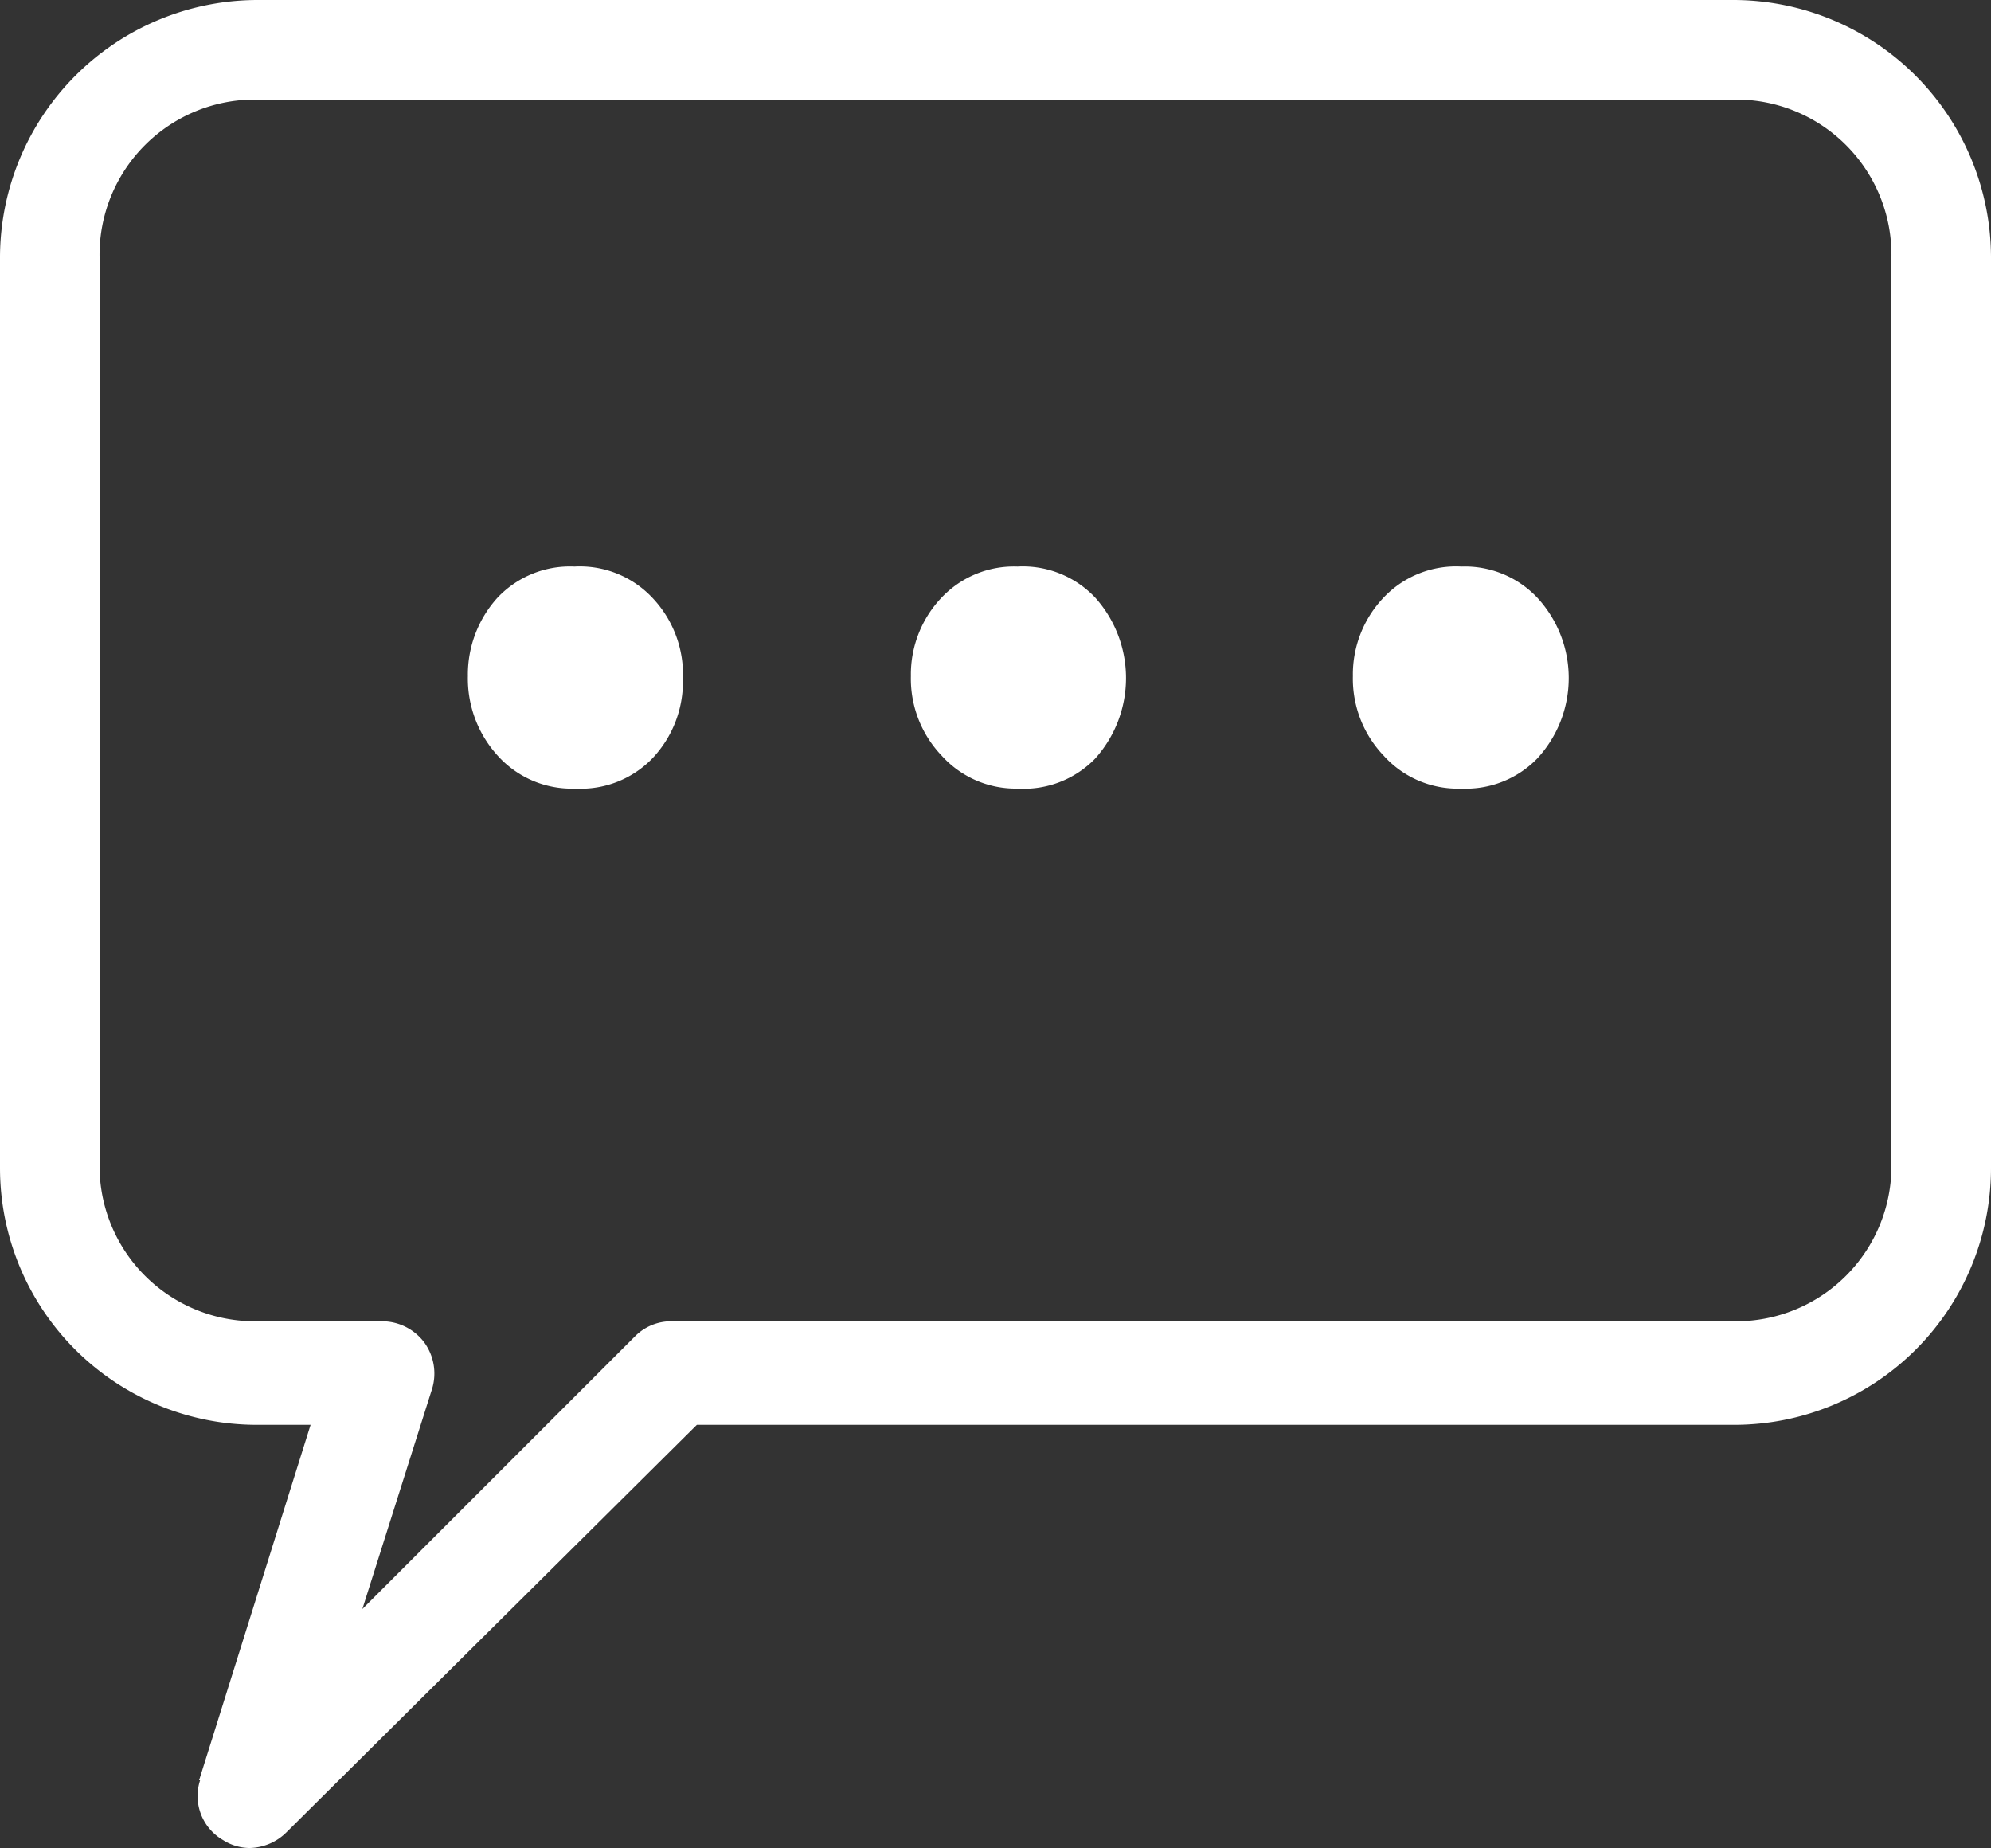
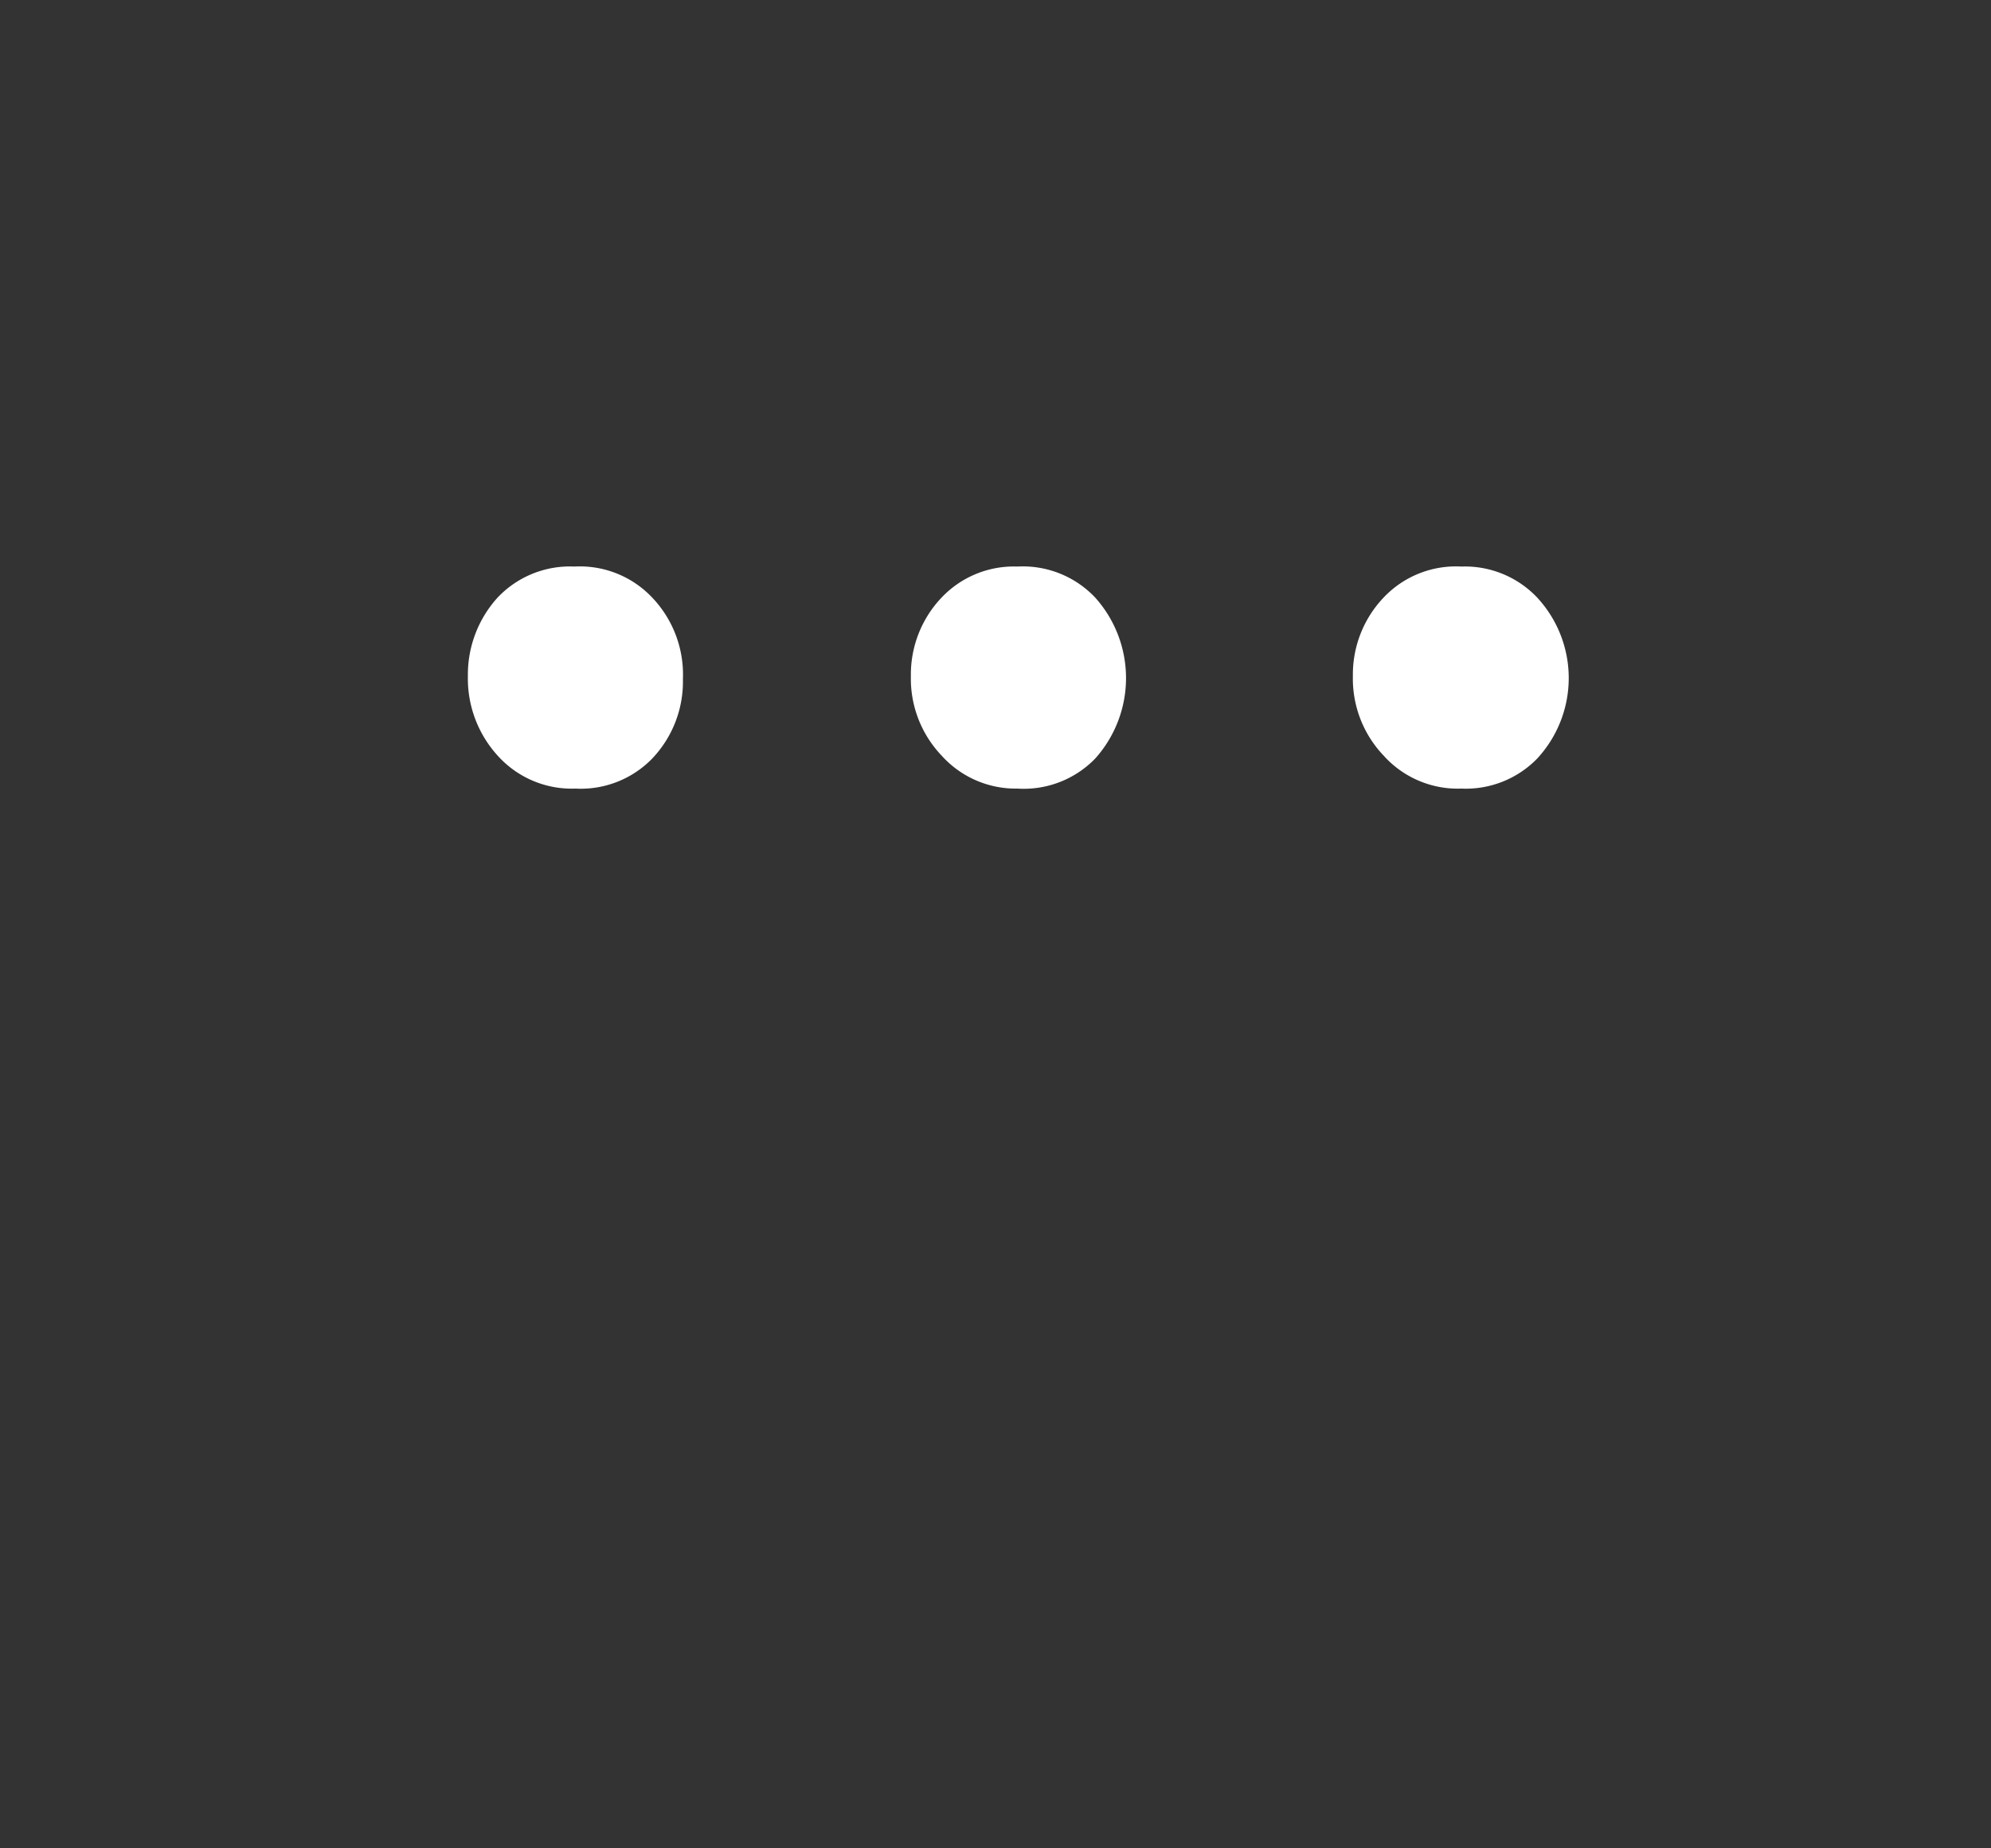
<svg xmlns="http://www.w3.org/2000/svg" viewBox="0 0 20 18.56">
  <rect x="0" y="0" width="20" height="18.56" fill="#333333" stroke="none" />
  <defs>
    <style>.cls-1{fill:#fff;}</style>
  </defs>
  <g id="Layer_2" data-name="Layer 2">
    <g id="Layer_1-2" data-name="Layer 1">
-       <path class="cls-1" d="M2.24,18.48a.51.51,0,0,1-.23-.6H2l1.12-3.57H2.58A2.58,2.58,0,0,1,0,11.73H0V2.58A2.59,2.59,0,0,1,2.58,0H17.42V1H2.58A1.56,1.56,0,0,0,1,2.58H1v9.15a1.56,1.56,0,0,0,1.54,1.54H3.84a.53.53,0,0,1,.42.21h0a.53.53,0,0,1,.08.47h0l-.7,2.21,2.74-2.74a.51.51,0,0,1,.37-.15H17.42A1.56,1.56,0,0,0,19,11.73h0V2.58A1.56,1.56,0,0,0,17.42,1h0V0A2.59,2.59,0,0,1,20,2.58h0v9.15a2.58,2.58,0,0,1-2.58,2.58H7L2.88,18.4a.54.54,0,0,1-.37.16h0a.5.5,0,0,1-.27-.08Z" />
      <path class="cls-1" d="M5.78,7.92A1,1,0,0,1,5,7.59a1.15,1.15,0,0,1-.3-.8A1.15,1.15,0,0,1,5,6a1,1,0,0,1,.77-.31A1,1,0,0,1,6.55,6a1.12,1.12,0,0,1,.31.82,1.12,1.12,0,0,1-.31.8A1,1,0,0,1,5.78,7.92Zm4.44,0a1,1,0,0,1-.76-.33,1.12,1.12,0,0,1-.31-.8A1.12,1.12,0,0,1,9.46,6a1,1,0,0,1,.76-.31A1,1,0,0,1,11,6a1.21,1.21,0,0,1,0,1.62A1,1,0,0,1,10.22,7.92Zm4.46,0a1,1,0,0,1-.78-.33,1.12,1.12,0,0,1-.31-.8A1.12,1.12,0,0,1,13.9,6a1,1,0,0,1,.78-.31,1,1,0,0,1,.76.31,1.19,1.19,0,0,1,0,1.62A1,1,0,0,1,14.68,7.92Z" />
    </g>
  </g>
</svg>